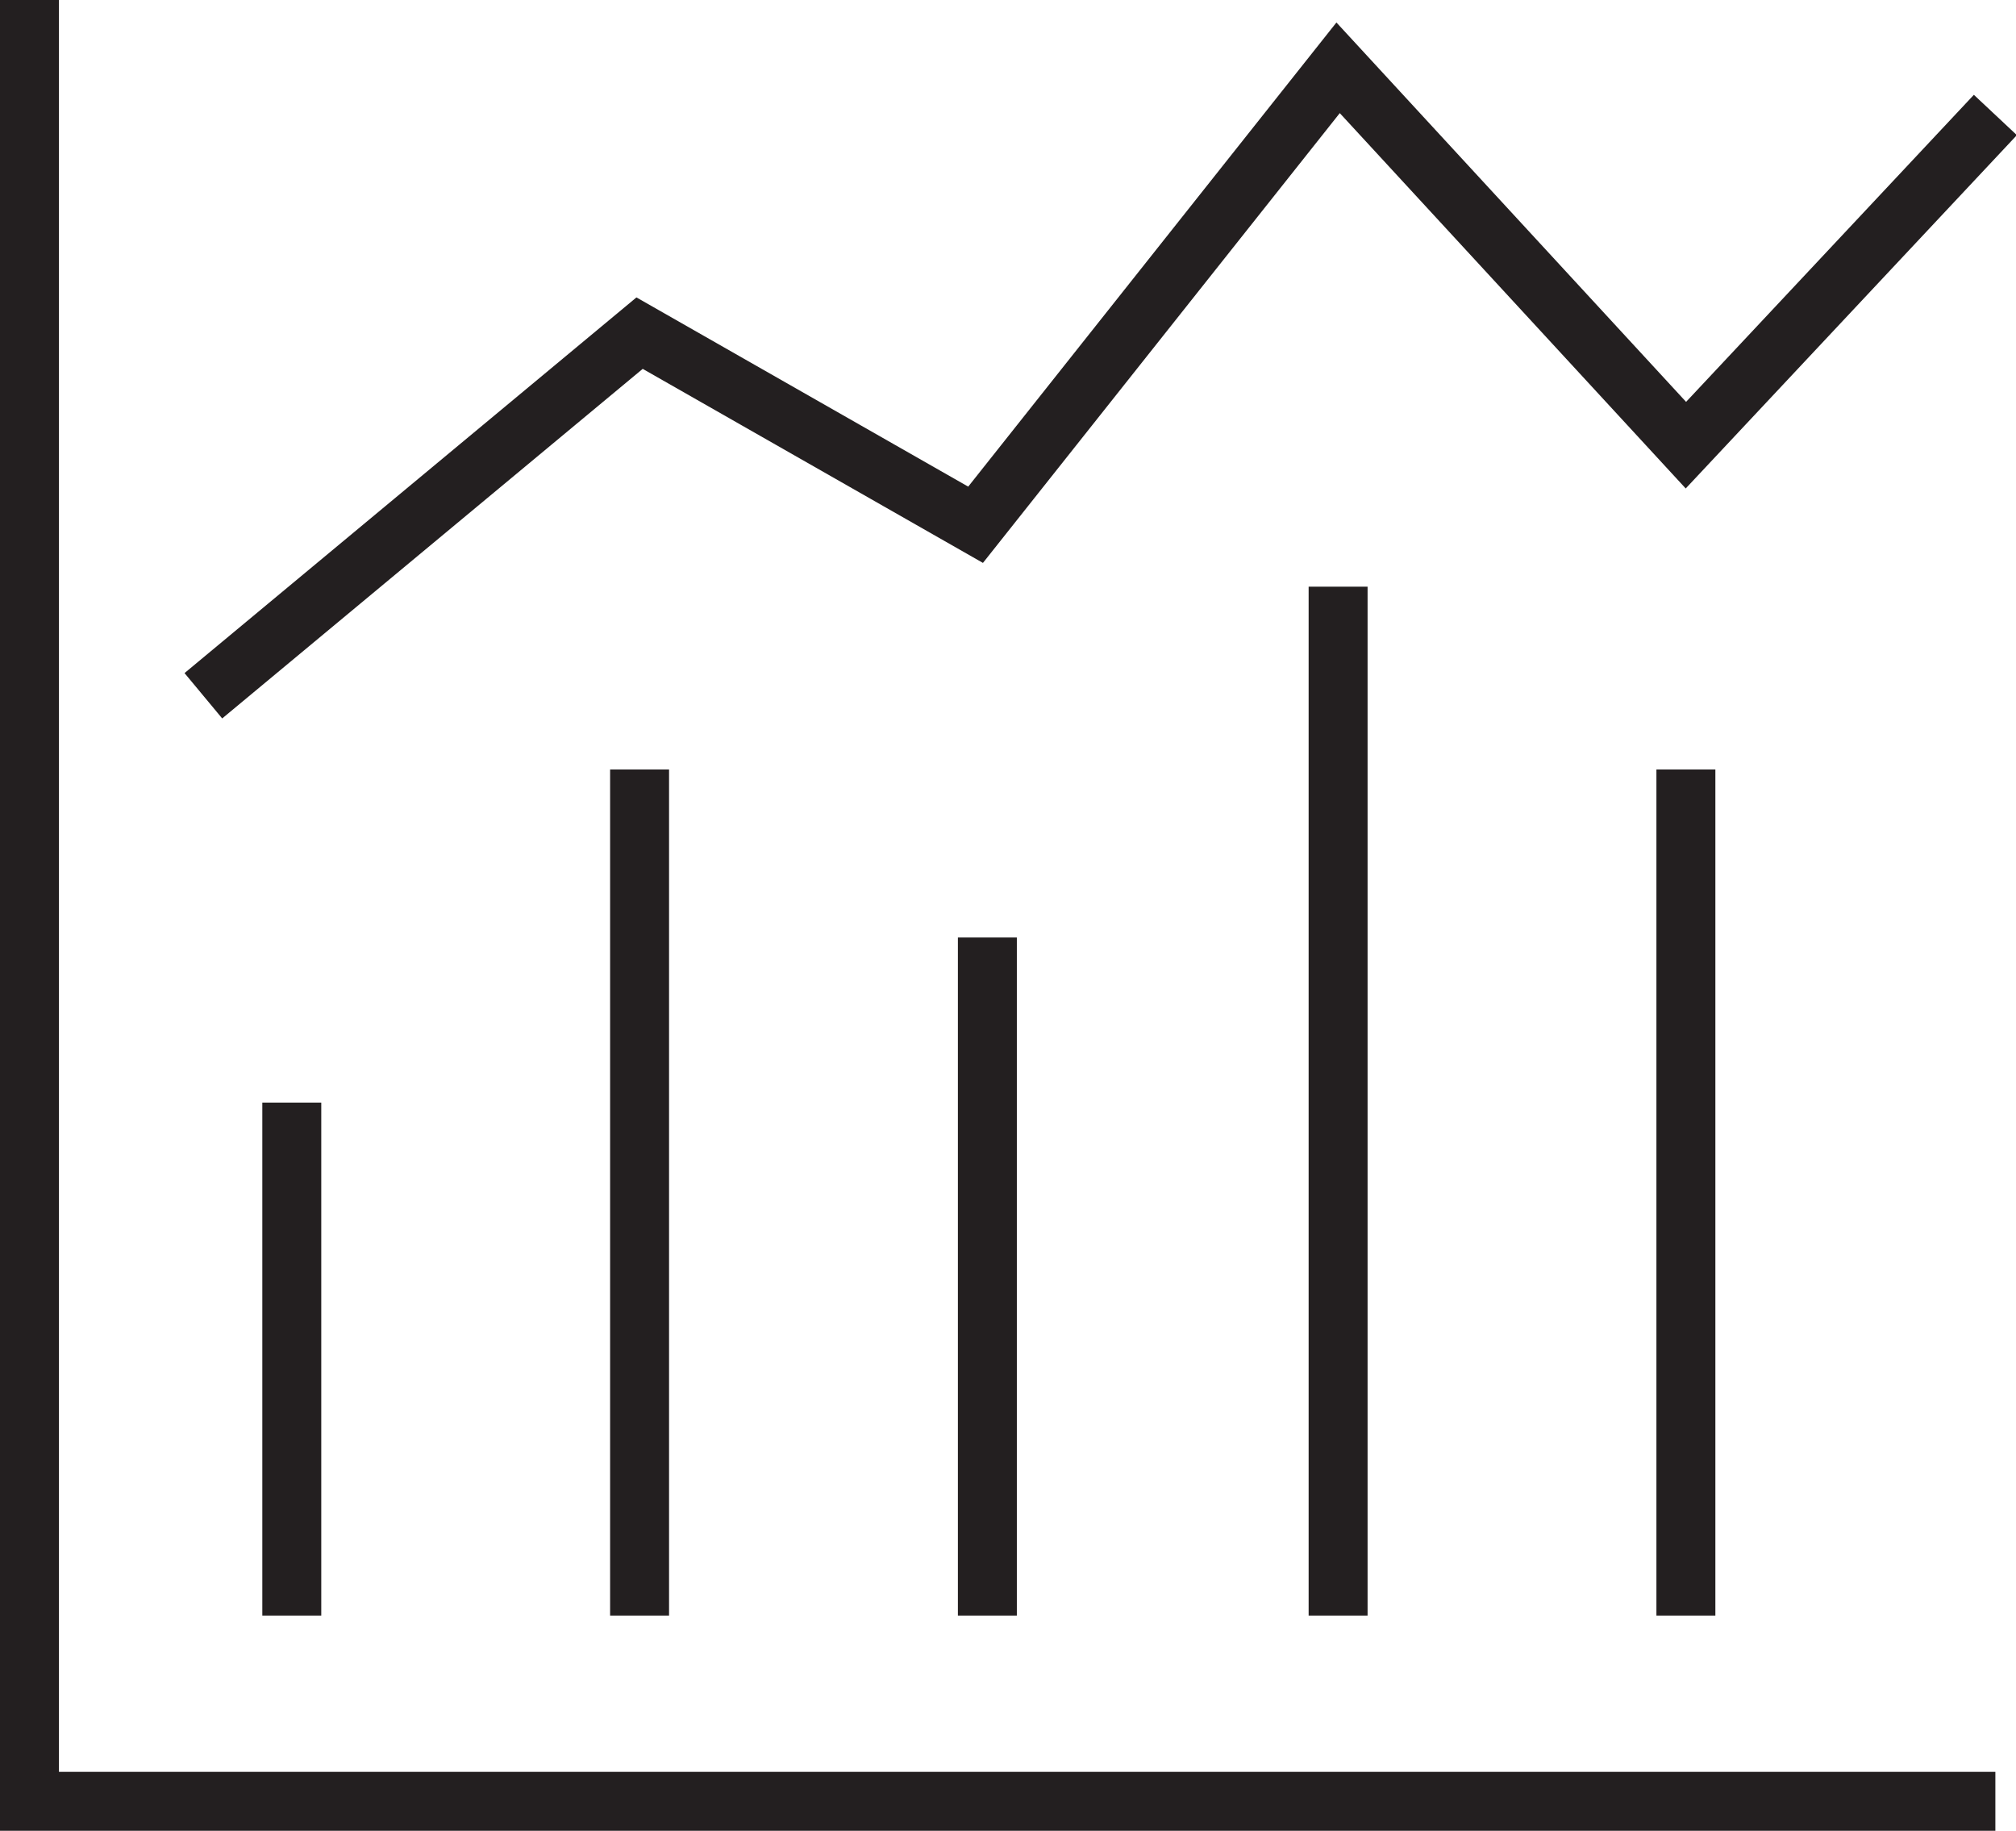
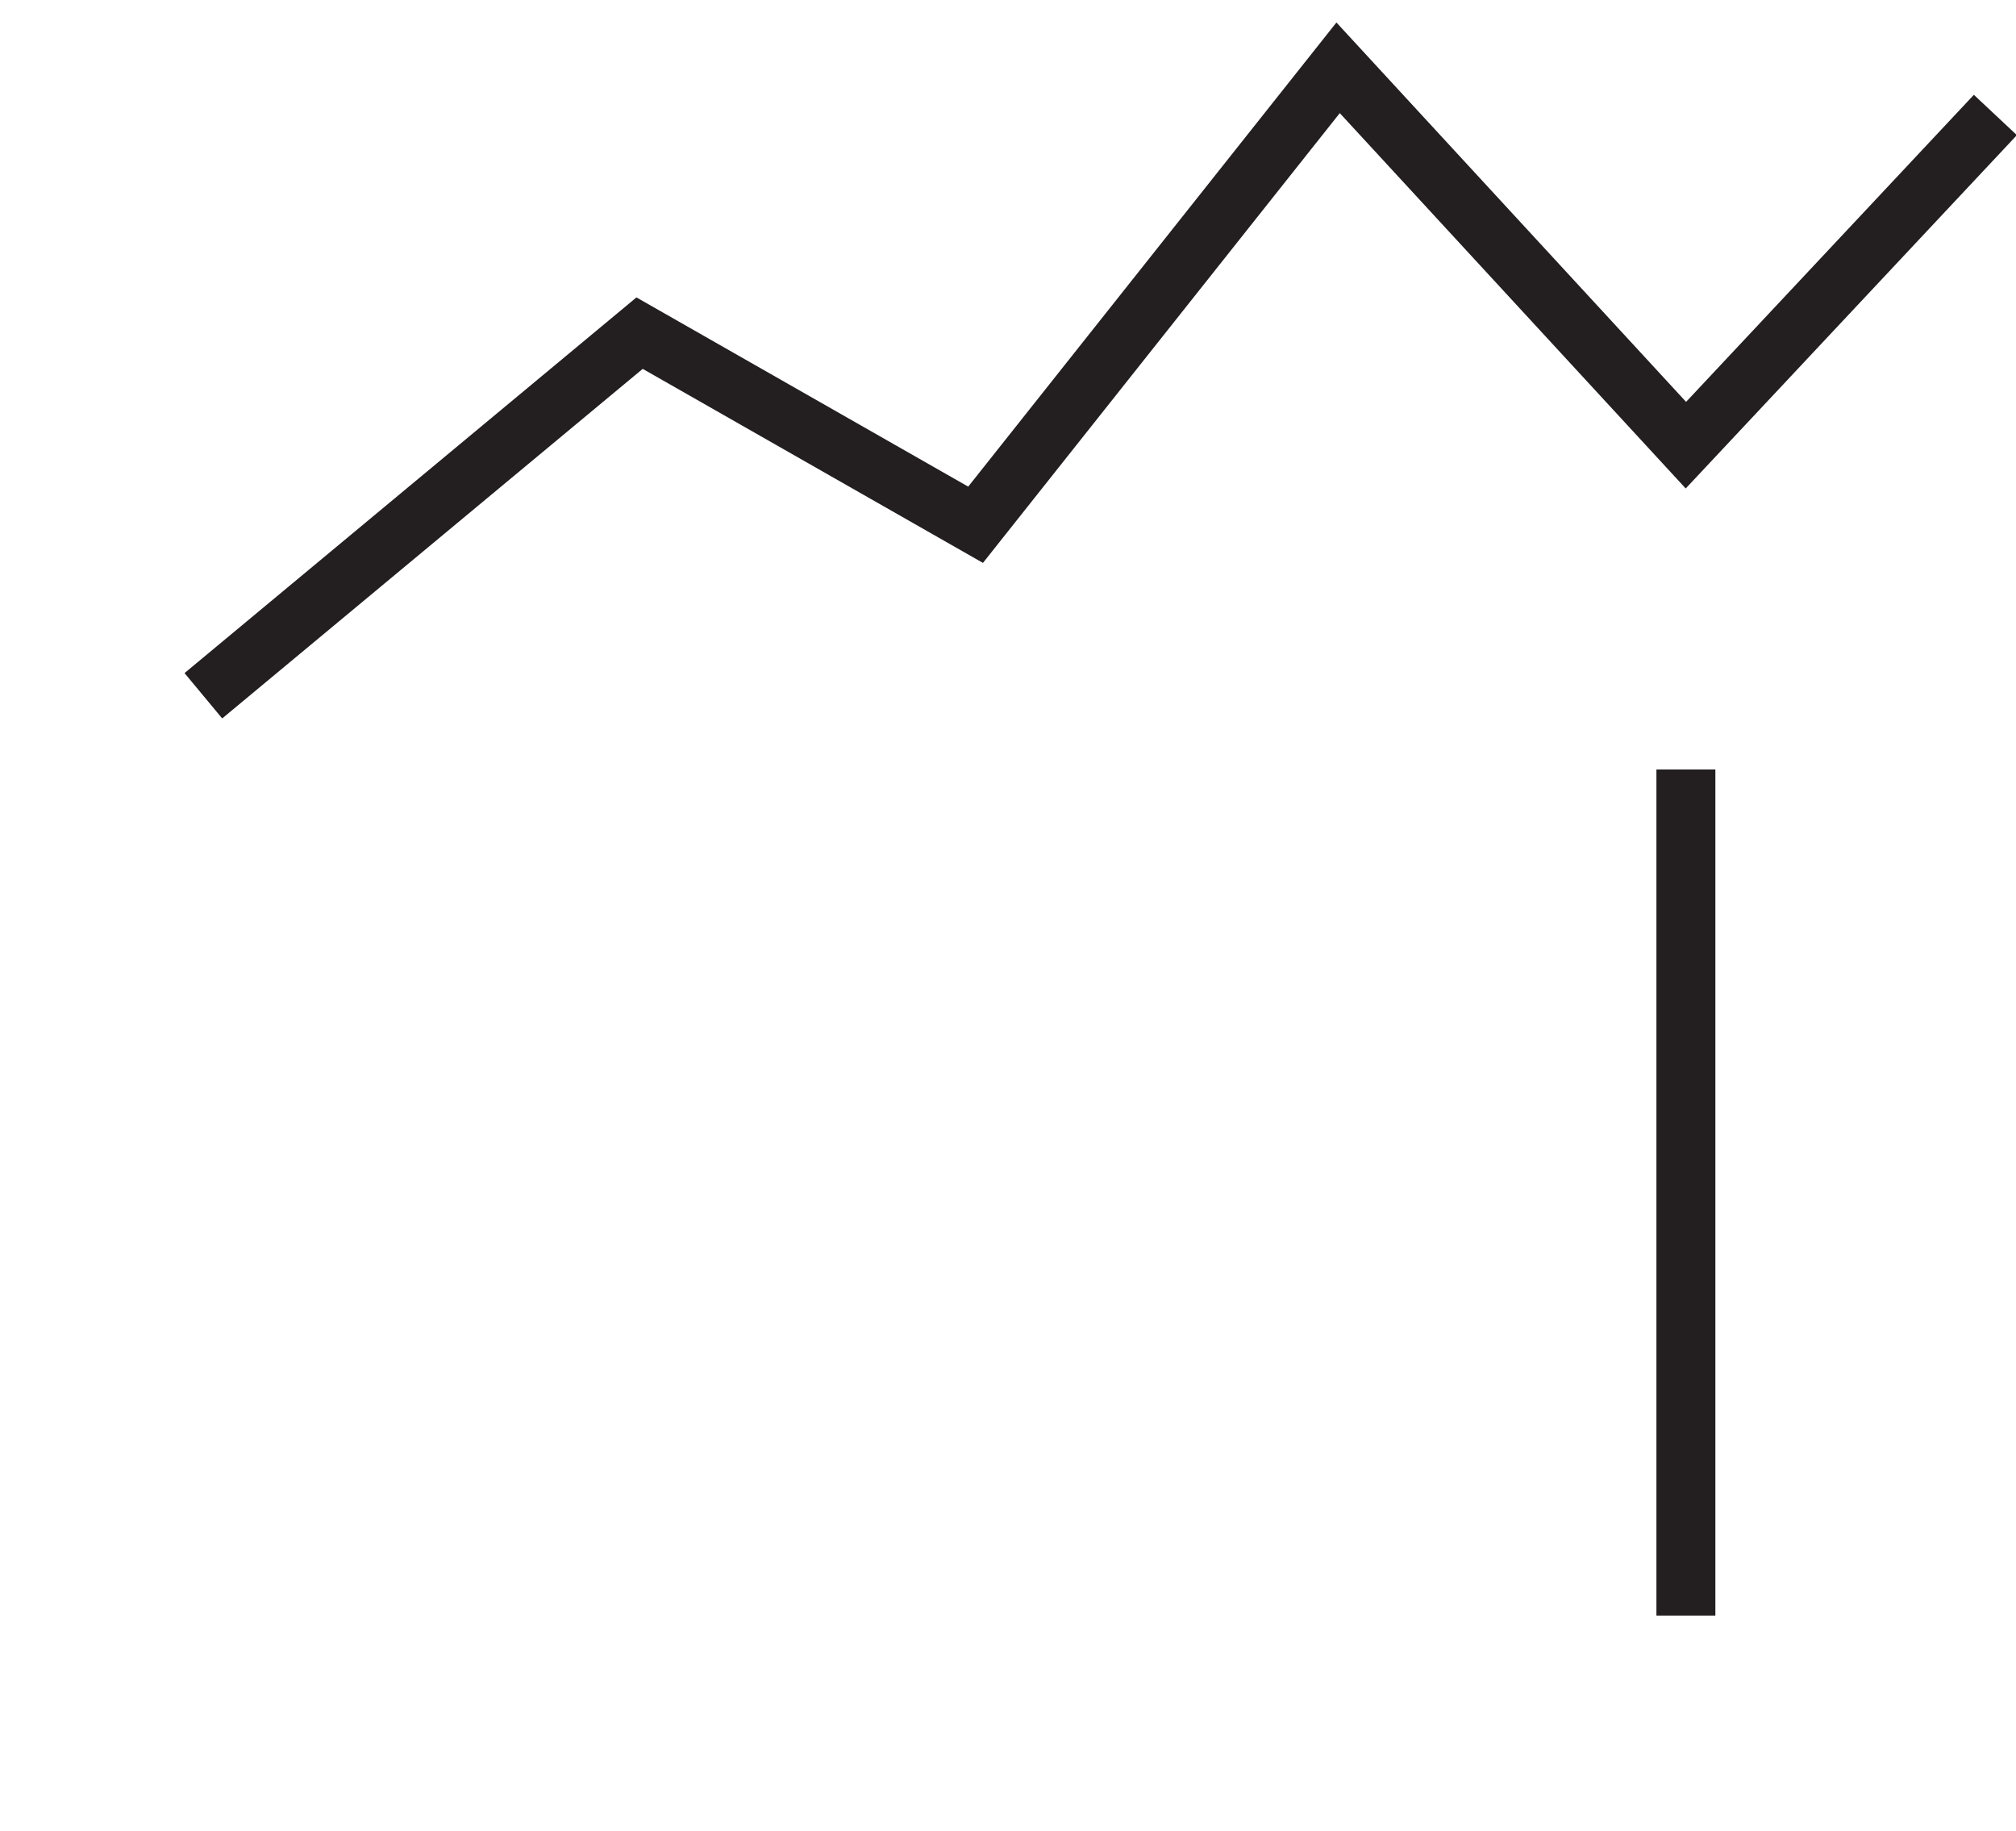
<svg xmlns="http://www.w3.org/2000/svg" id="Icons" x="0px" y="0px" viewBox="0 0 68.4 62.1" style="enable-background:new 0 0 68.4 62.1;" xml:space="preserve">
  <style type="text/css"> .st0{fill:none;stroke:#231F20;stroke-width:2;stroke-miterlimit:10;} </style>
  <g>
-     <polyline class="st0" points="1,0 1,61.1 67.7,61.1 " />
-     <line class="st0" x1="9.9" y1="37.4" x2="9.9" y2="54.8" />
-     <line class="st0" x1="21.7" y1="26.1" x2="21.7" y2="54.8" />
-     <line class="st0" x1="33.5" y1="31.8" x2="33.5" y2="54.8" />
-     <line class="st0" x1="45.4" y1="19.9" x2="45.4" y2="54.8" />
    <line class="st0" x1="57.2" y1="26.1" x2="57.2" y2="54.8" />
    <polyline class="st0" points="6.9,23.6 21.7,11.3 33.1,17.8 45.4,2.3 57.2,15.1 67.7,3.9 " />
  </g>
</svg>